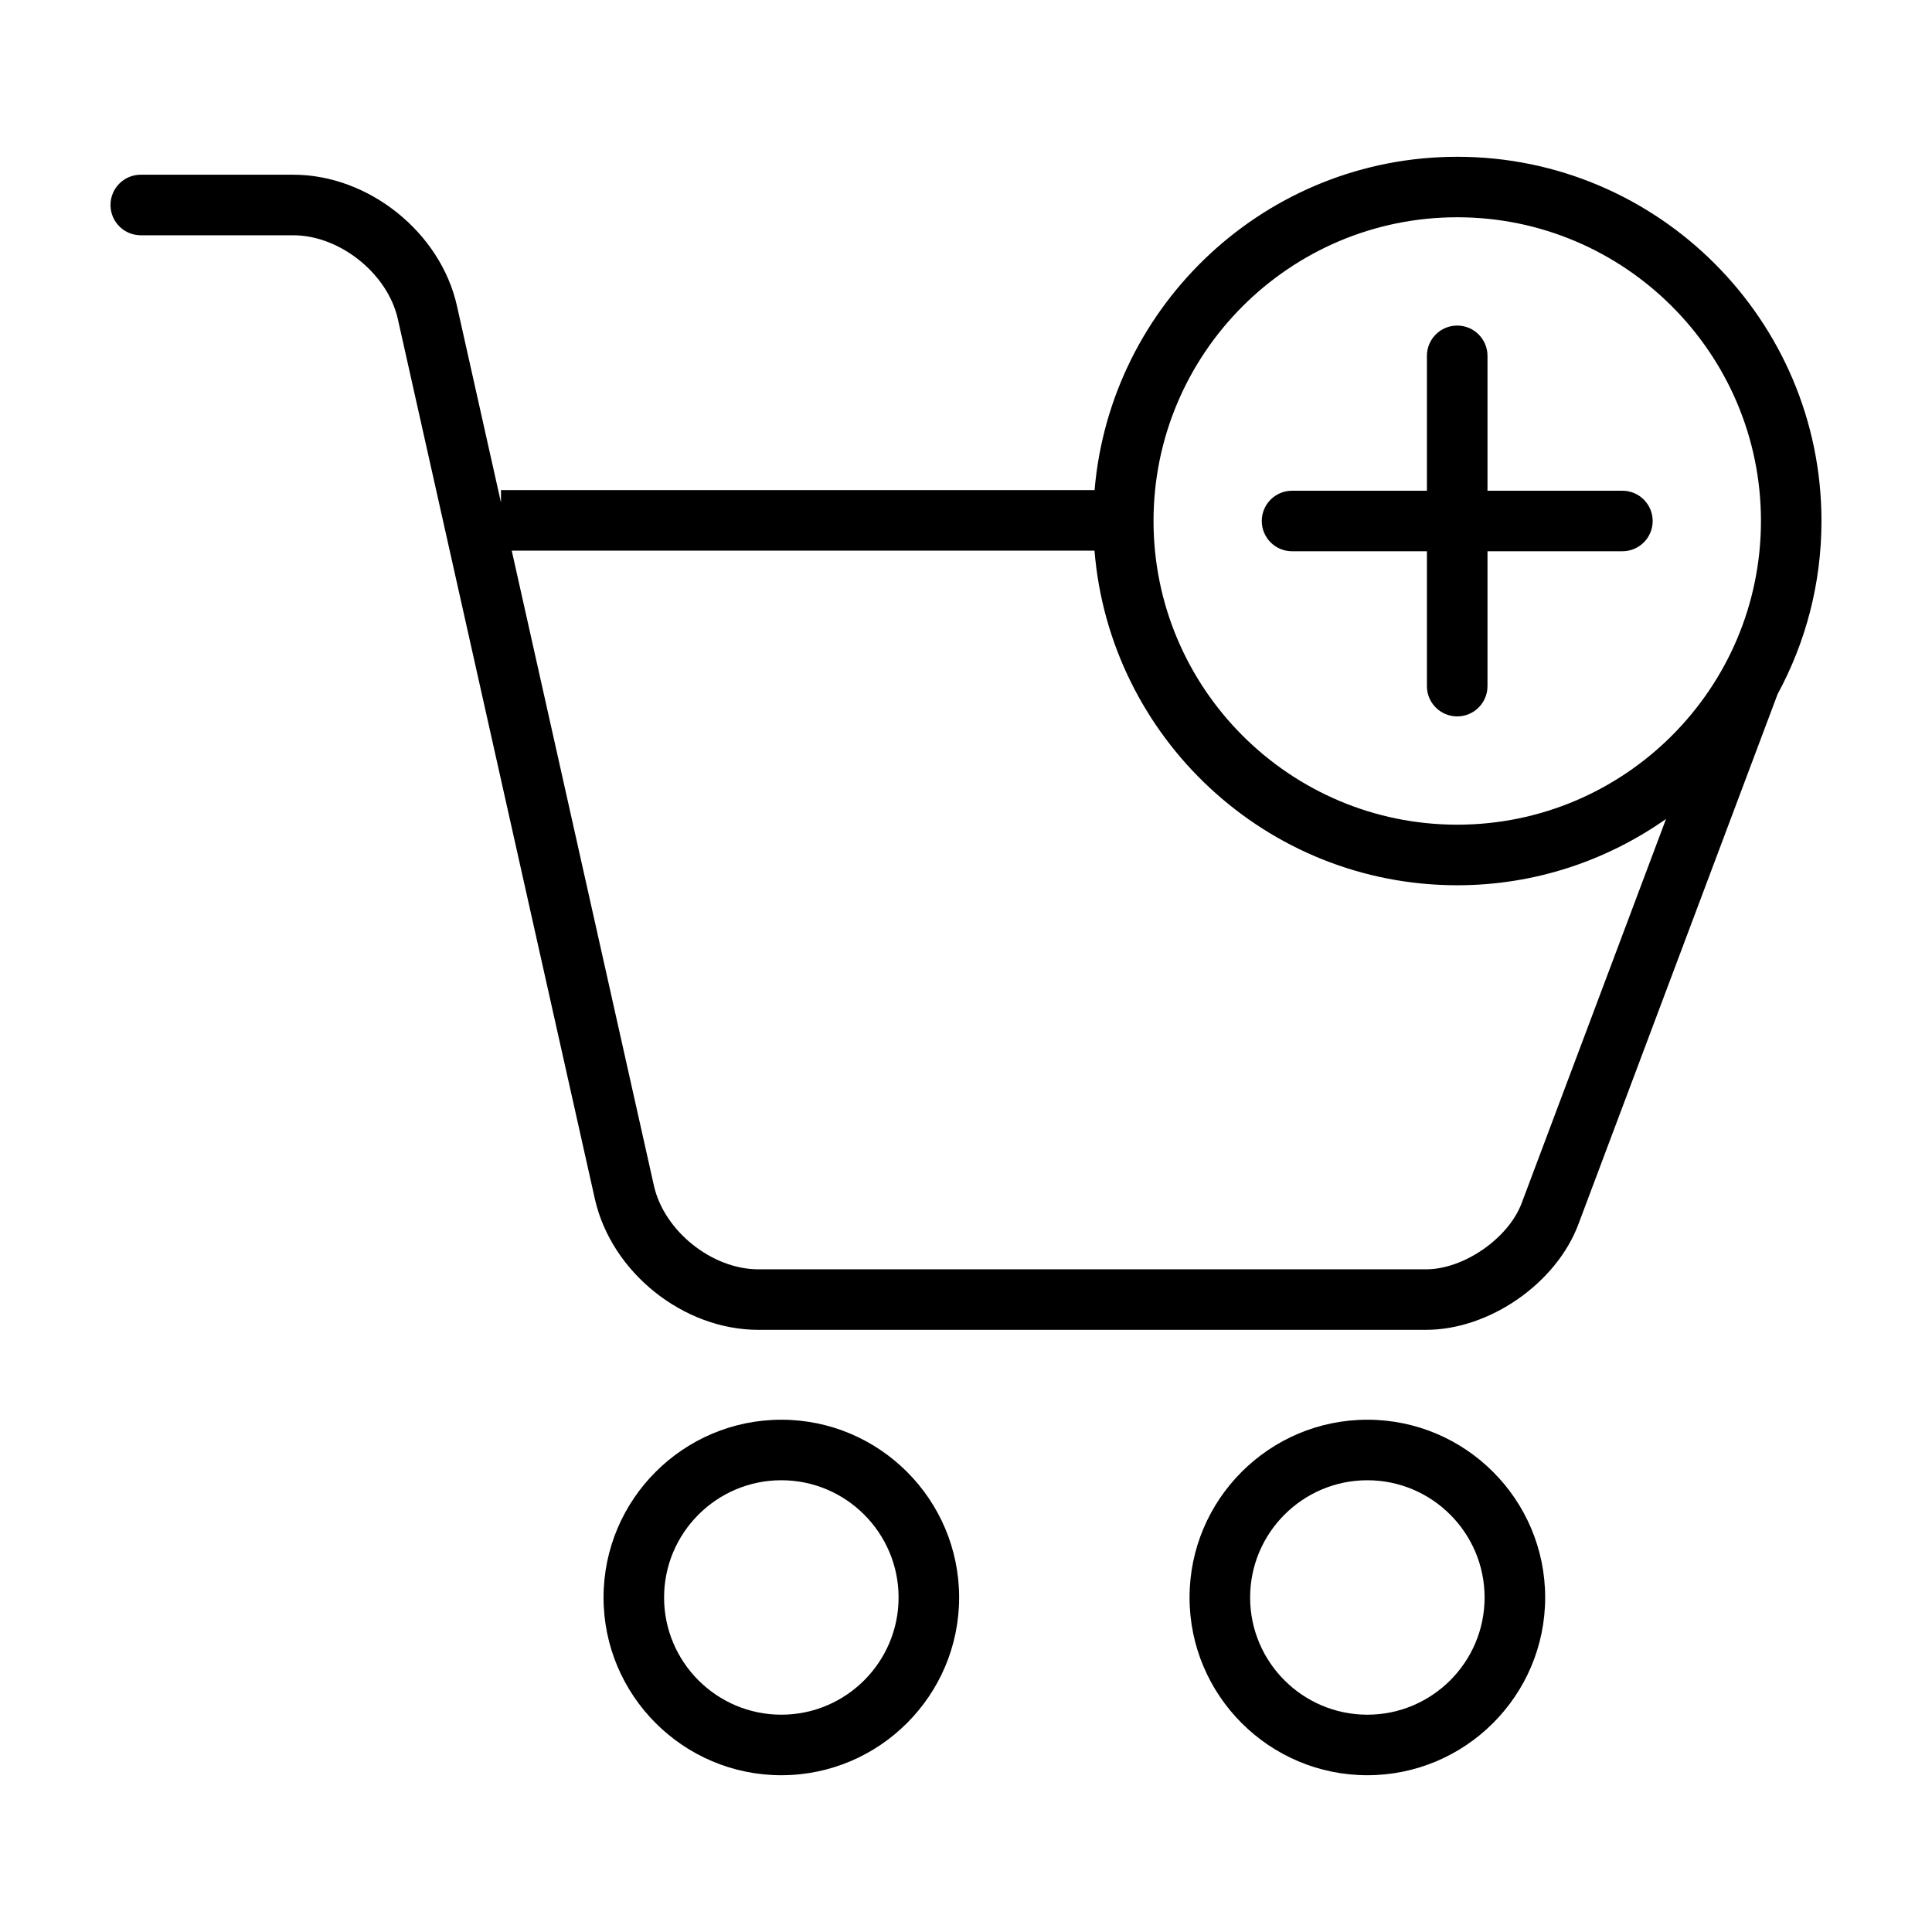
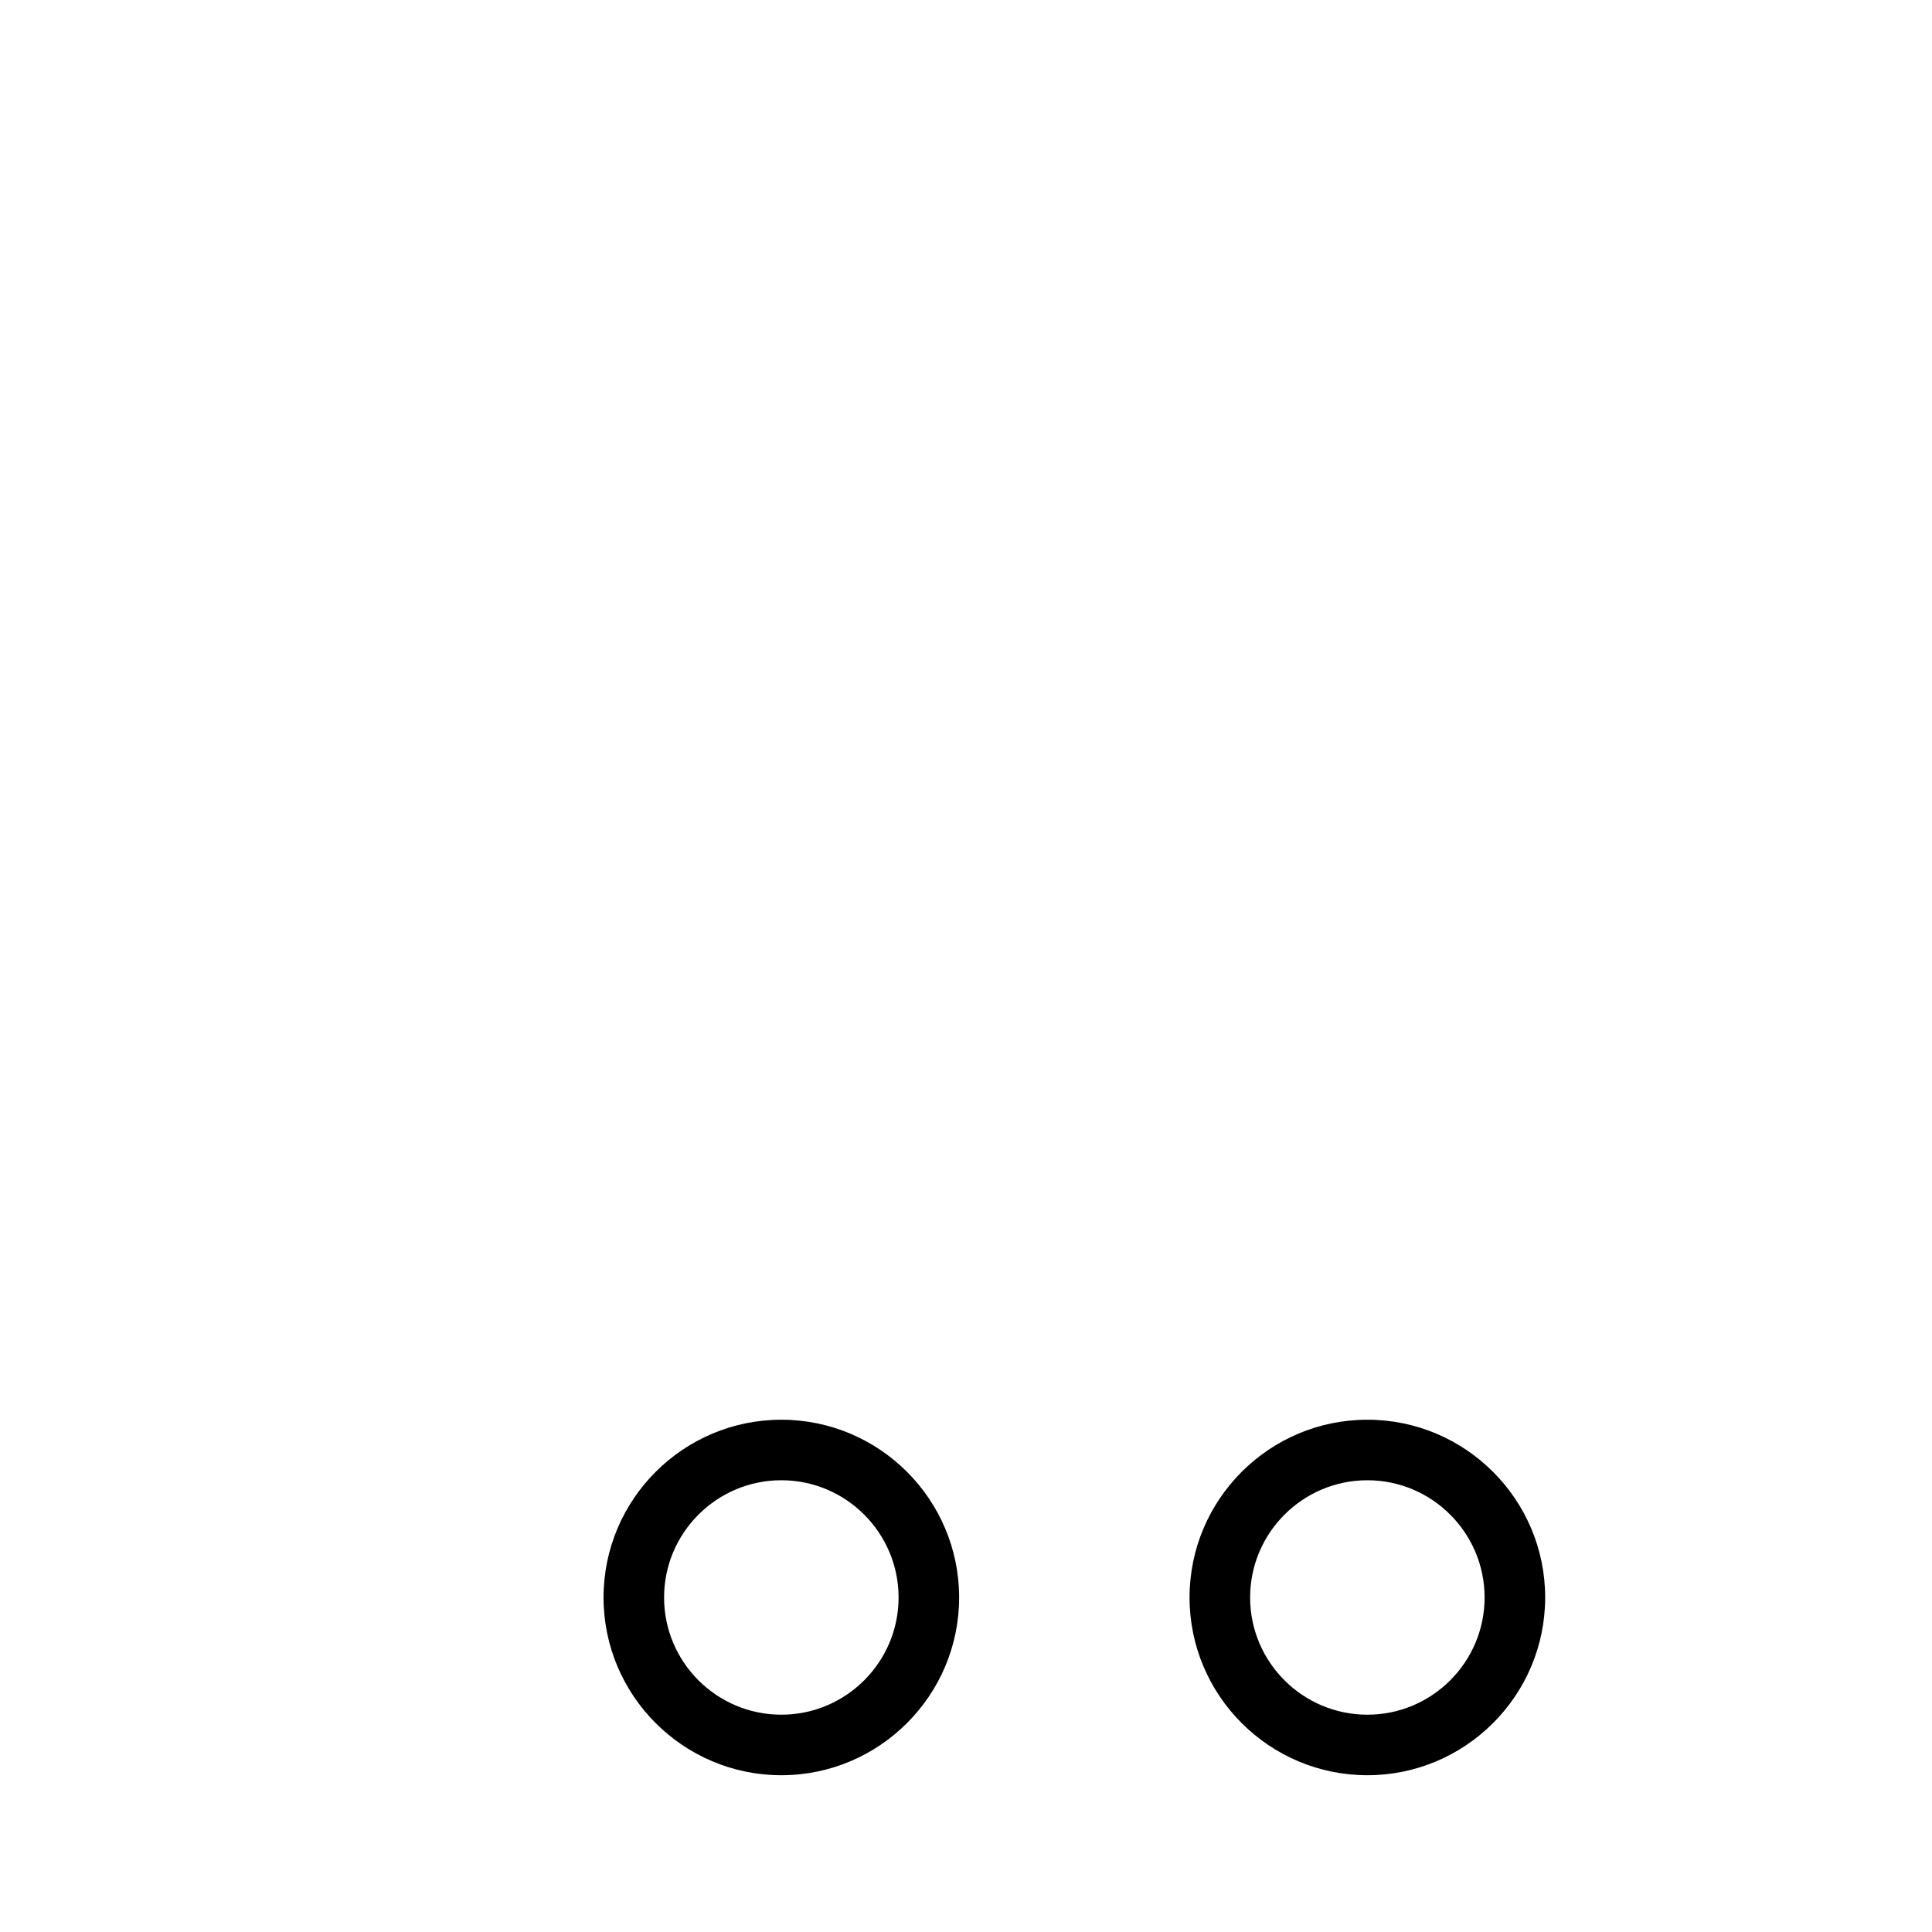
<svg xmlns="http://www.w3.org/2000/svg" fill="#000000" width="800px" height="800px" version="1.1" viewBox="144 144 512 512">
  <g>
    <path d="m398.18 567.35c0-25.977-21.137-47.109-47.117-47.109-25.98 0-47.117 21.129-47.117 47.109 0 25.973 21.129 47.105 47.117 47.105 25.98-0.012 47.117-21.133 47.117-47.105zm-78.191 0c0-17.129 13.941-31.07 31.074-31.07 17.129 0 31.07 13.941 31.07 31.07s-13.941 31.059-31.07 31.059c-17.133 0.004-31.074-13.93-31.074-31.059z" />
    <path d="m506.36 520.24c-25.973 0-47.117 21.129-47.117 47.109 0 25.973 21.137 47.105 47.117 47.105 25.988 0 47.125-21.125 47.125-47.105 0-25.98-21.137-47.109-47.125-47.109zm0 78.172c-17.125 0-31.066-13.93-31.066-31.059 0-17.129 13.941-31.07 31.066-31.07 17.141 0 31.074 13.941 31.074 31.07 0 17.125-13.93 31.059-31.074 31.059z" />
-     <path d="m530.18 185.55c-50.461 0-91.926 38.938-96.105 88.34h-157.31v3.293l-11.676-52.156c-4.359-19.473-23.406-34.727-43.352-34.727l-40.434-0.004c-4.43 0.008-8.02 3.598-8.02 8.027 0 4.43 3.594 8.027 8.02 8.027h40.426c12.324 0 25.008 10.16 27.699 22.184l18.188 81.211 34.023 151.95c4.359 19.473 23.406 34.727 43.352 34.727h87.062l89.867-0.004c16.742 0 34.469-12.277 40.355-27.945l26.137-69.551 26.676-70.988c7.406-13.648 11.621-29.27 11.621-45.867 0-53.223-43.305-96.52-96.527-96.52zm17.078 277.29c-3.508 9.344-15.352 17.543-25.336 17.543h-176.93c-12.324 0-25.016-10.168-27.703-22.188l-34.023-151.96-3.652-16.309h154.44c4.027 49.555 45.555 88.676 96.121 88.676 20.59 0 39.656-6.539 55.34-17.566l-12.117 32.254zm-17.078-100.29c-44.379 0-80.484-36.102-80.484-80.484 0-44.379 36.102-80.488 80.484-80.488 44.391 0 80.492 36.109 80.492 80.488-0.004 44.383-36.117 80.484-80.492 80.484z" />
-     <path d="m573.95 274.05h-35.75v-35.75c0-4.43-3.598-8.02-8.027-8.02s-8.027 3.594-8.027 8.02v35.75h-35.742c-4.43 0-8.02 3.594-8.02 8.02 0 4.43 3.594 8.02 8.02 8.02h35.742v35.746c0 4.43 3.598 8.02 8.027 8.02s8.027-3.594 8.027-8.02v-35.746h35.75c4.43 0 8.027-3.594 8.027-8.02-0.004-4.426-3.598-8.02-8.027-8.02z" />
  </g>
</svg>